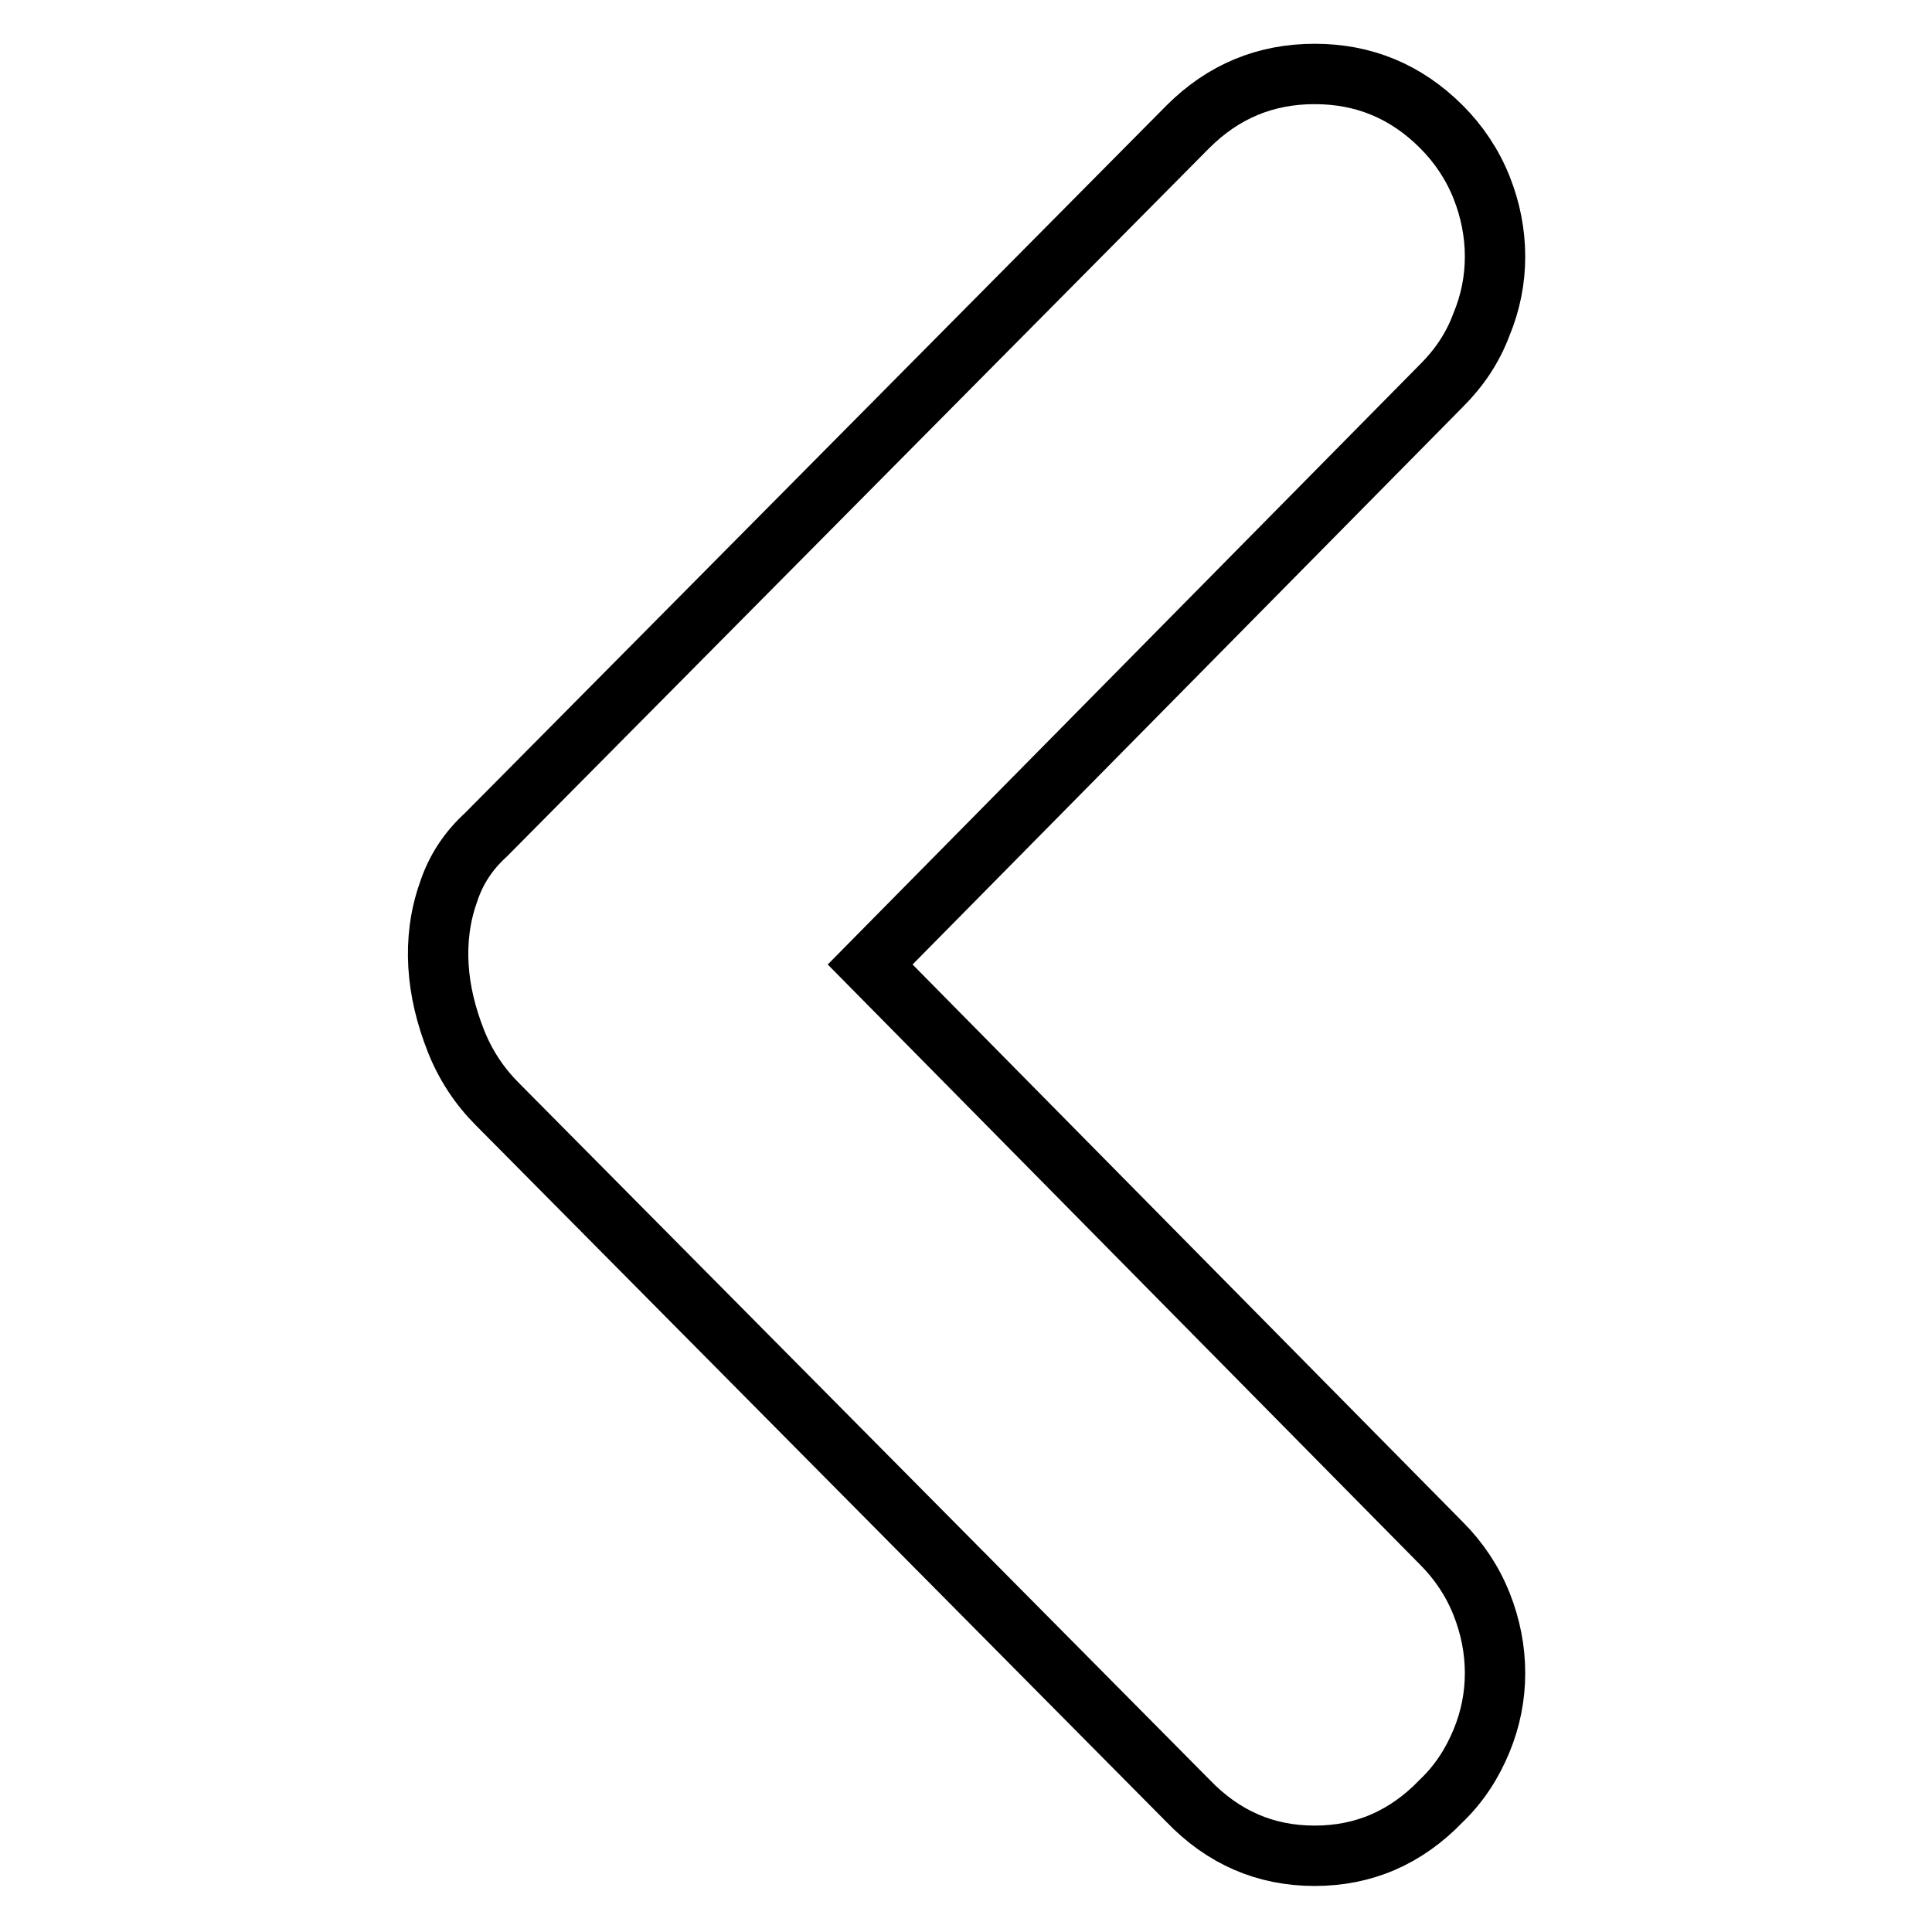
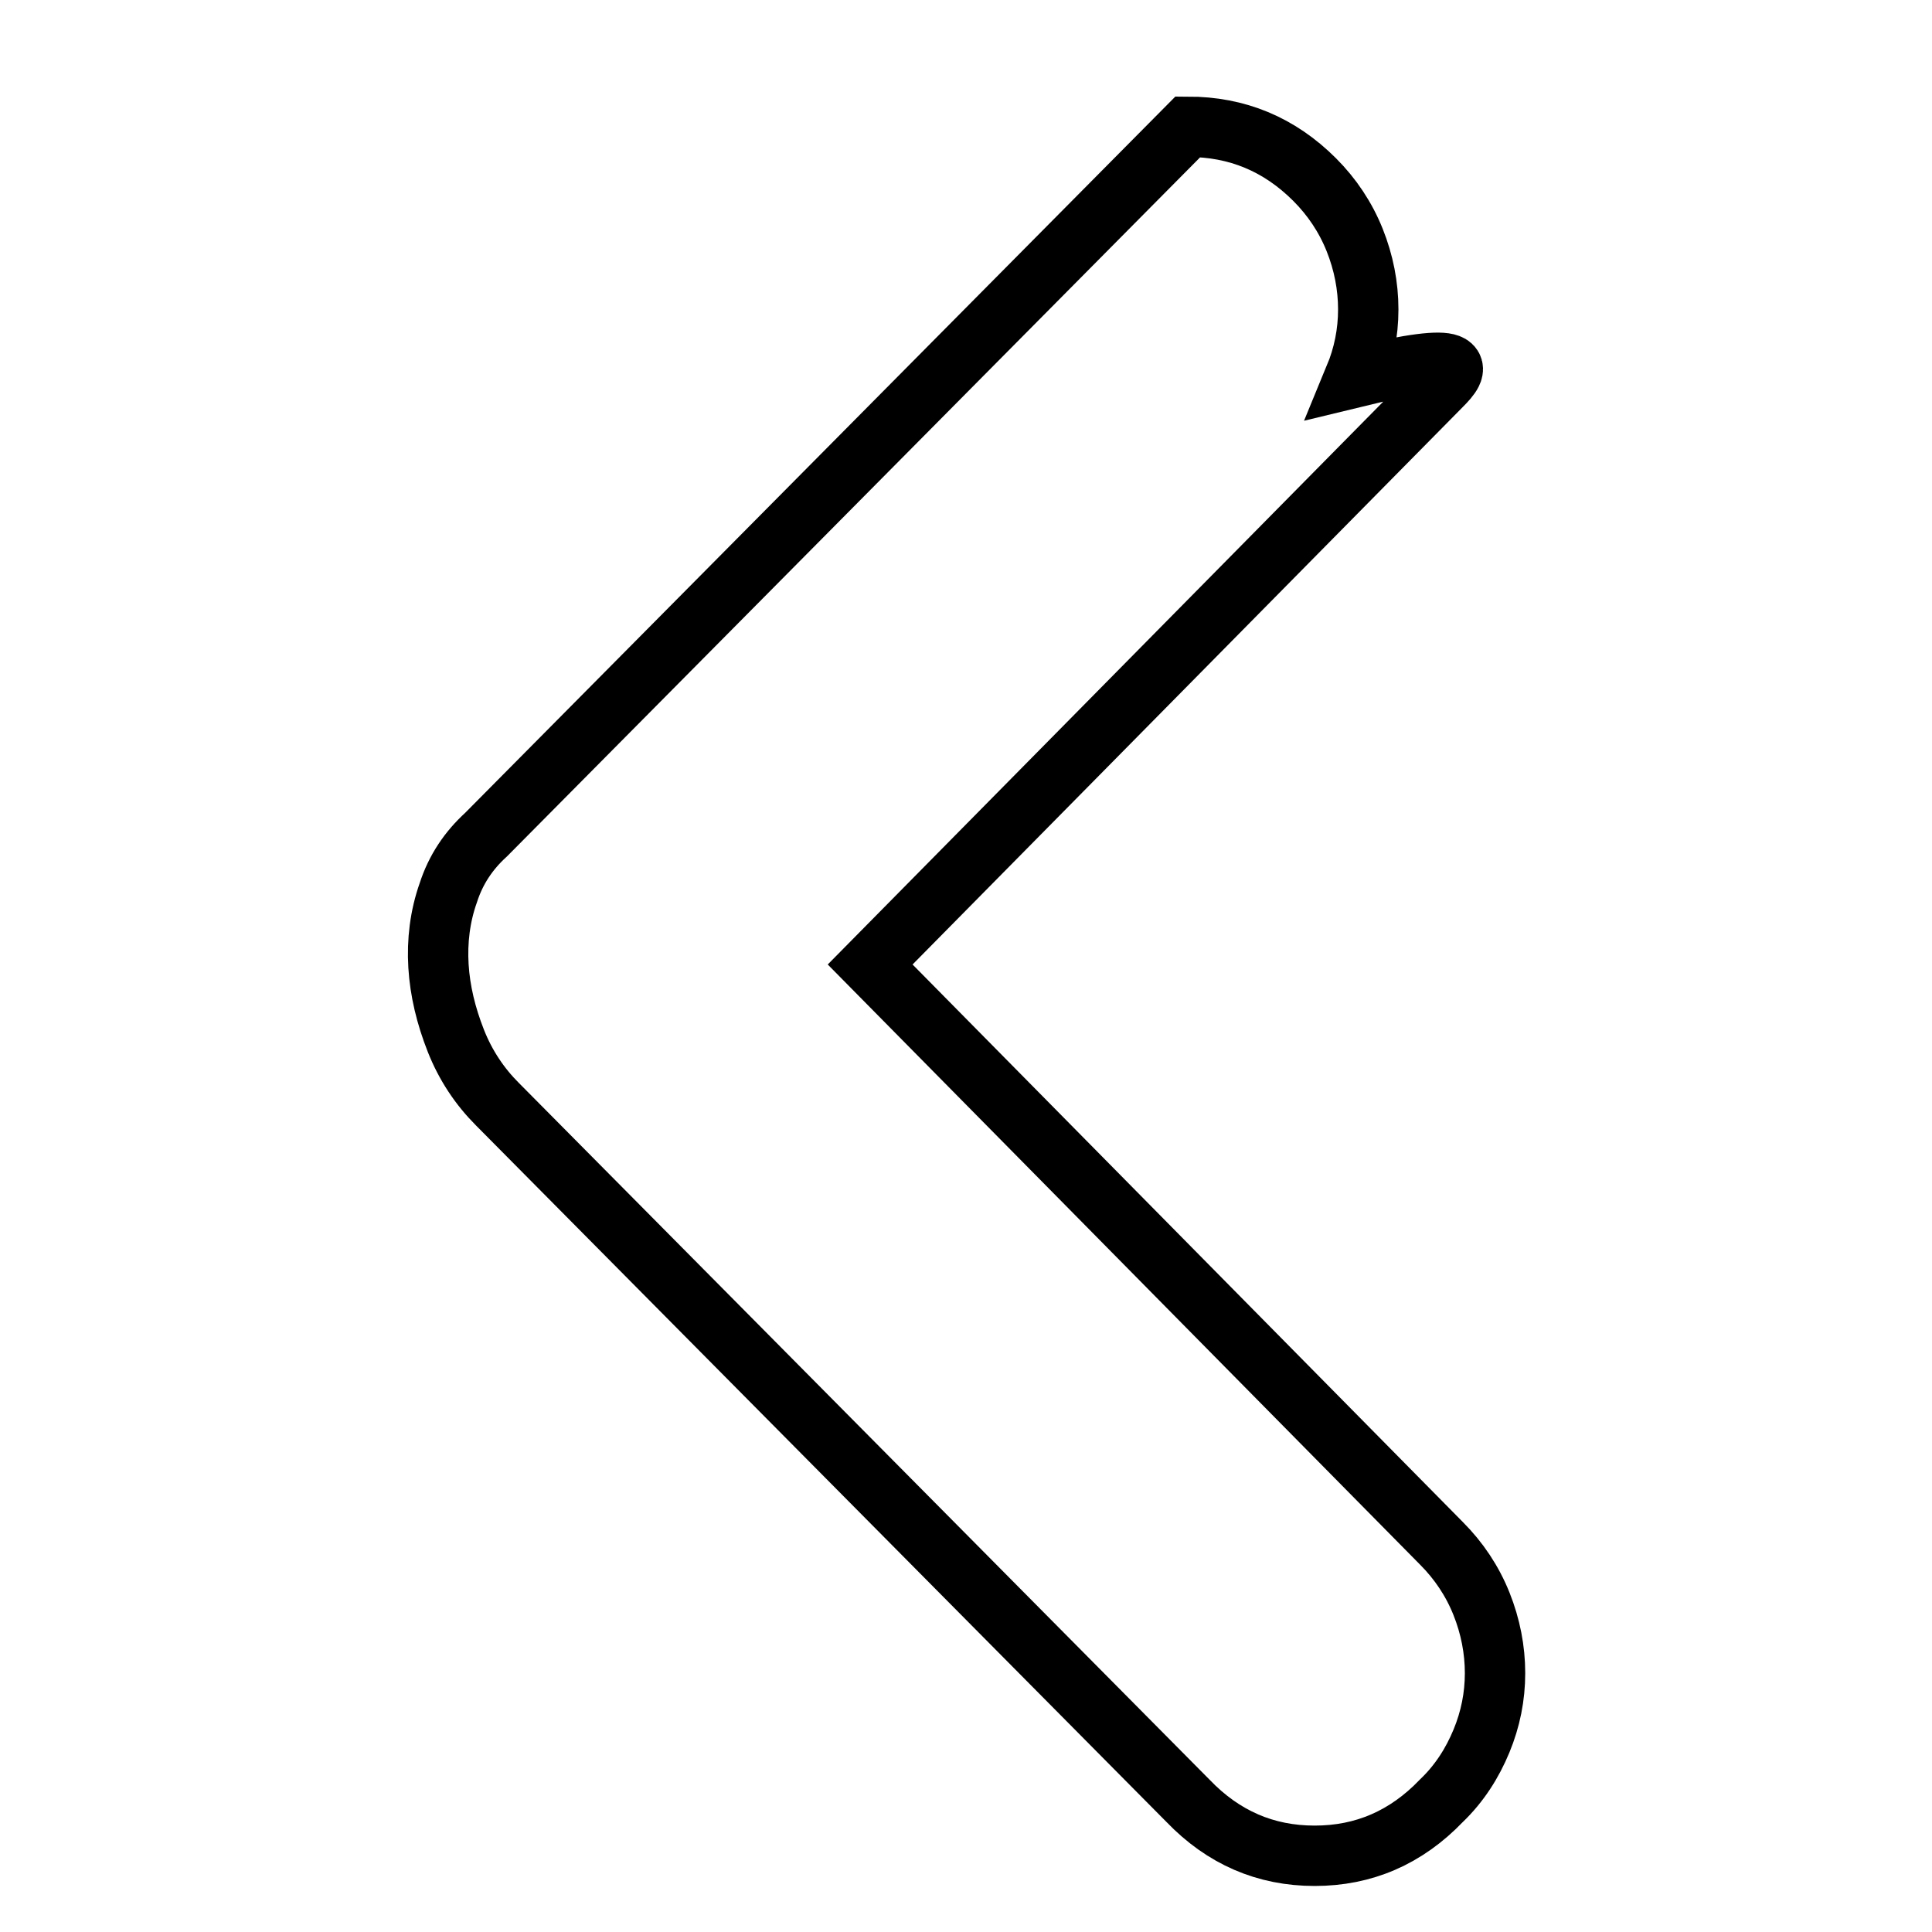
<svg xmlns="http://www.w3.org/2000/svg" version="1.1" x="0px" y="0px" viewBox="0 0 256 256" enable-background="new 0 0 256 256" xml:space="preserve">
  <g>
-     <path stroke-width="8" fill-opacity="0" stroke="#000000" d="M191,51.1l-75.7,76.7l75.7,76.7c2.3,2.3,4.1,5,5.3,8c1.2,3,1.8,6.1,1.8,9.2c0,3.1-0.6,6.1-1.8,9 c-1.2,2.9-2.9,5.6-5.3,7.9c-4.7,4.9-10.3,7.3-16.8,7.3c-6.5,0-12.1-2.4-16.8-7.3l-91.5-92.3c-2.3-2.3-4.2-5.1-5.5-8.4 c-1.3-3.3-2.1-6.6-2.3-9.9c-0.2-3.3,0.2-6.6,1.3-9.7c1-3.1,2.7-5.6,5-7.7l93-93.8c4.7-4.7,10.3-7,16.8-7c6.5,0,12.1,2.3,16.8,7 c2.3,2.3,4.1,5,5.3,8c1.2,3,1.8,6.1,1.8,9.2c0,3.1-0.6,6.1-1.8,9C195.1,46.2,193.3,48.8,191,51.1L191,51.1L191,51.1z" />
+     <path stroke-width="8" fill-opacity="0" stroke="#000000" d="M191,51.1l-75.7,76.7l75.7,76.7c2.3,2.3,4.1,5,5.3,8c1.2,3,1.8,6.1,1.8,9.2c0,3.1-0.6,6.1-1.8,9 c-1.2,2.9-2.9,5.6-5.3,7.9c-4.7,4.9-10.3,7.3-16.8,7.3c-6.5,0-12.1-2.4-16.8-7.3l-91.5-92.3c-2.3-2.3-4.2-5.1-5.5-8.4 c-1.3-3.3-2.1-6.6-2.3-9.9c-0.2-3.3,0.2-6.6,1.3-9.7c1-3.1,2.7-5.6,5-7.7l93-93.8c6.5,0,12.1,2.3,16.8,7 c2.3,2.3,4.1,5,5.3,8c1.2,3,1.8,6.1,1.8,9.2c0,3.1-0.6,6.1-1.8,9C195.1,46.2,193.3,48.8,191,51.1L191,51.1L191,51.1z" />
  </g>
</svg>